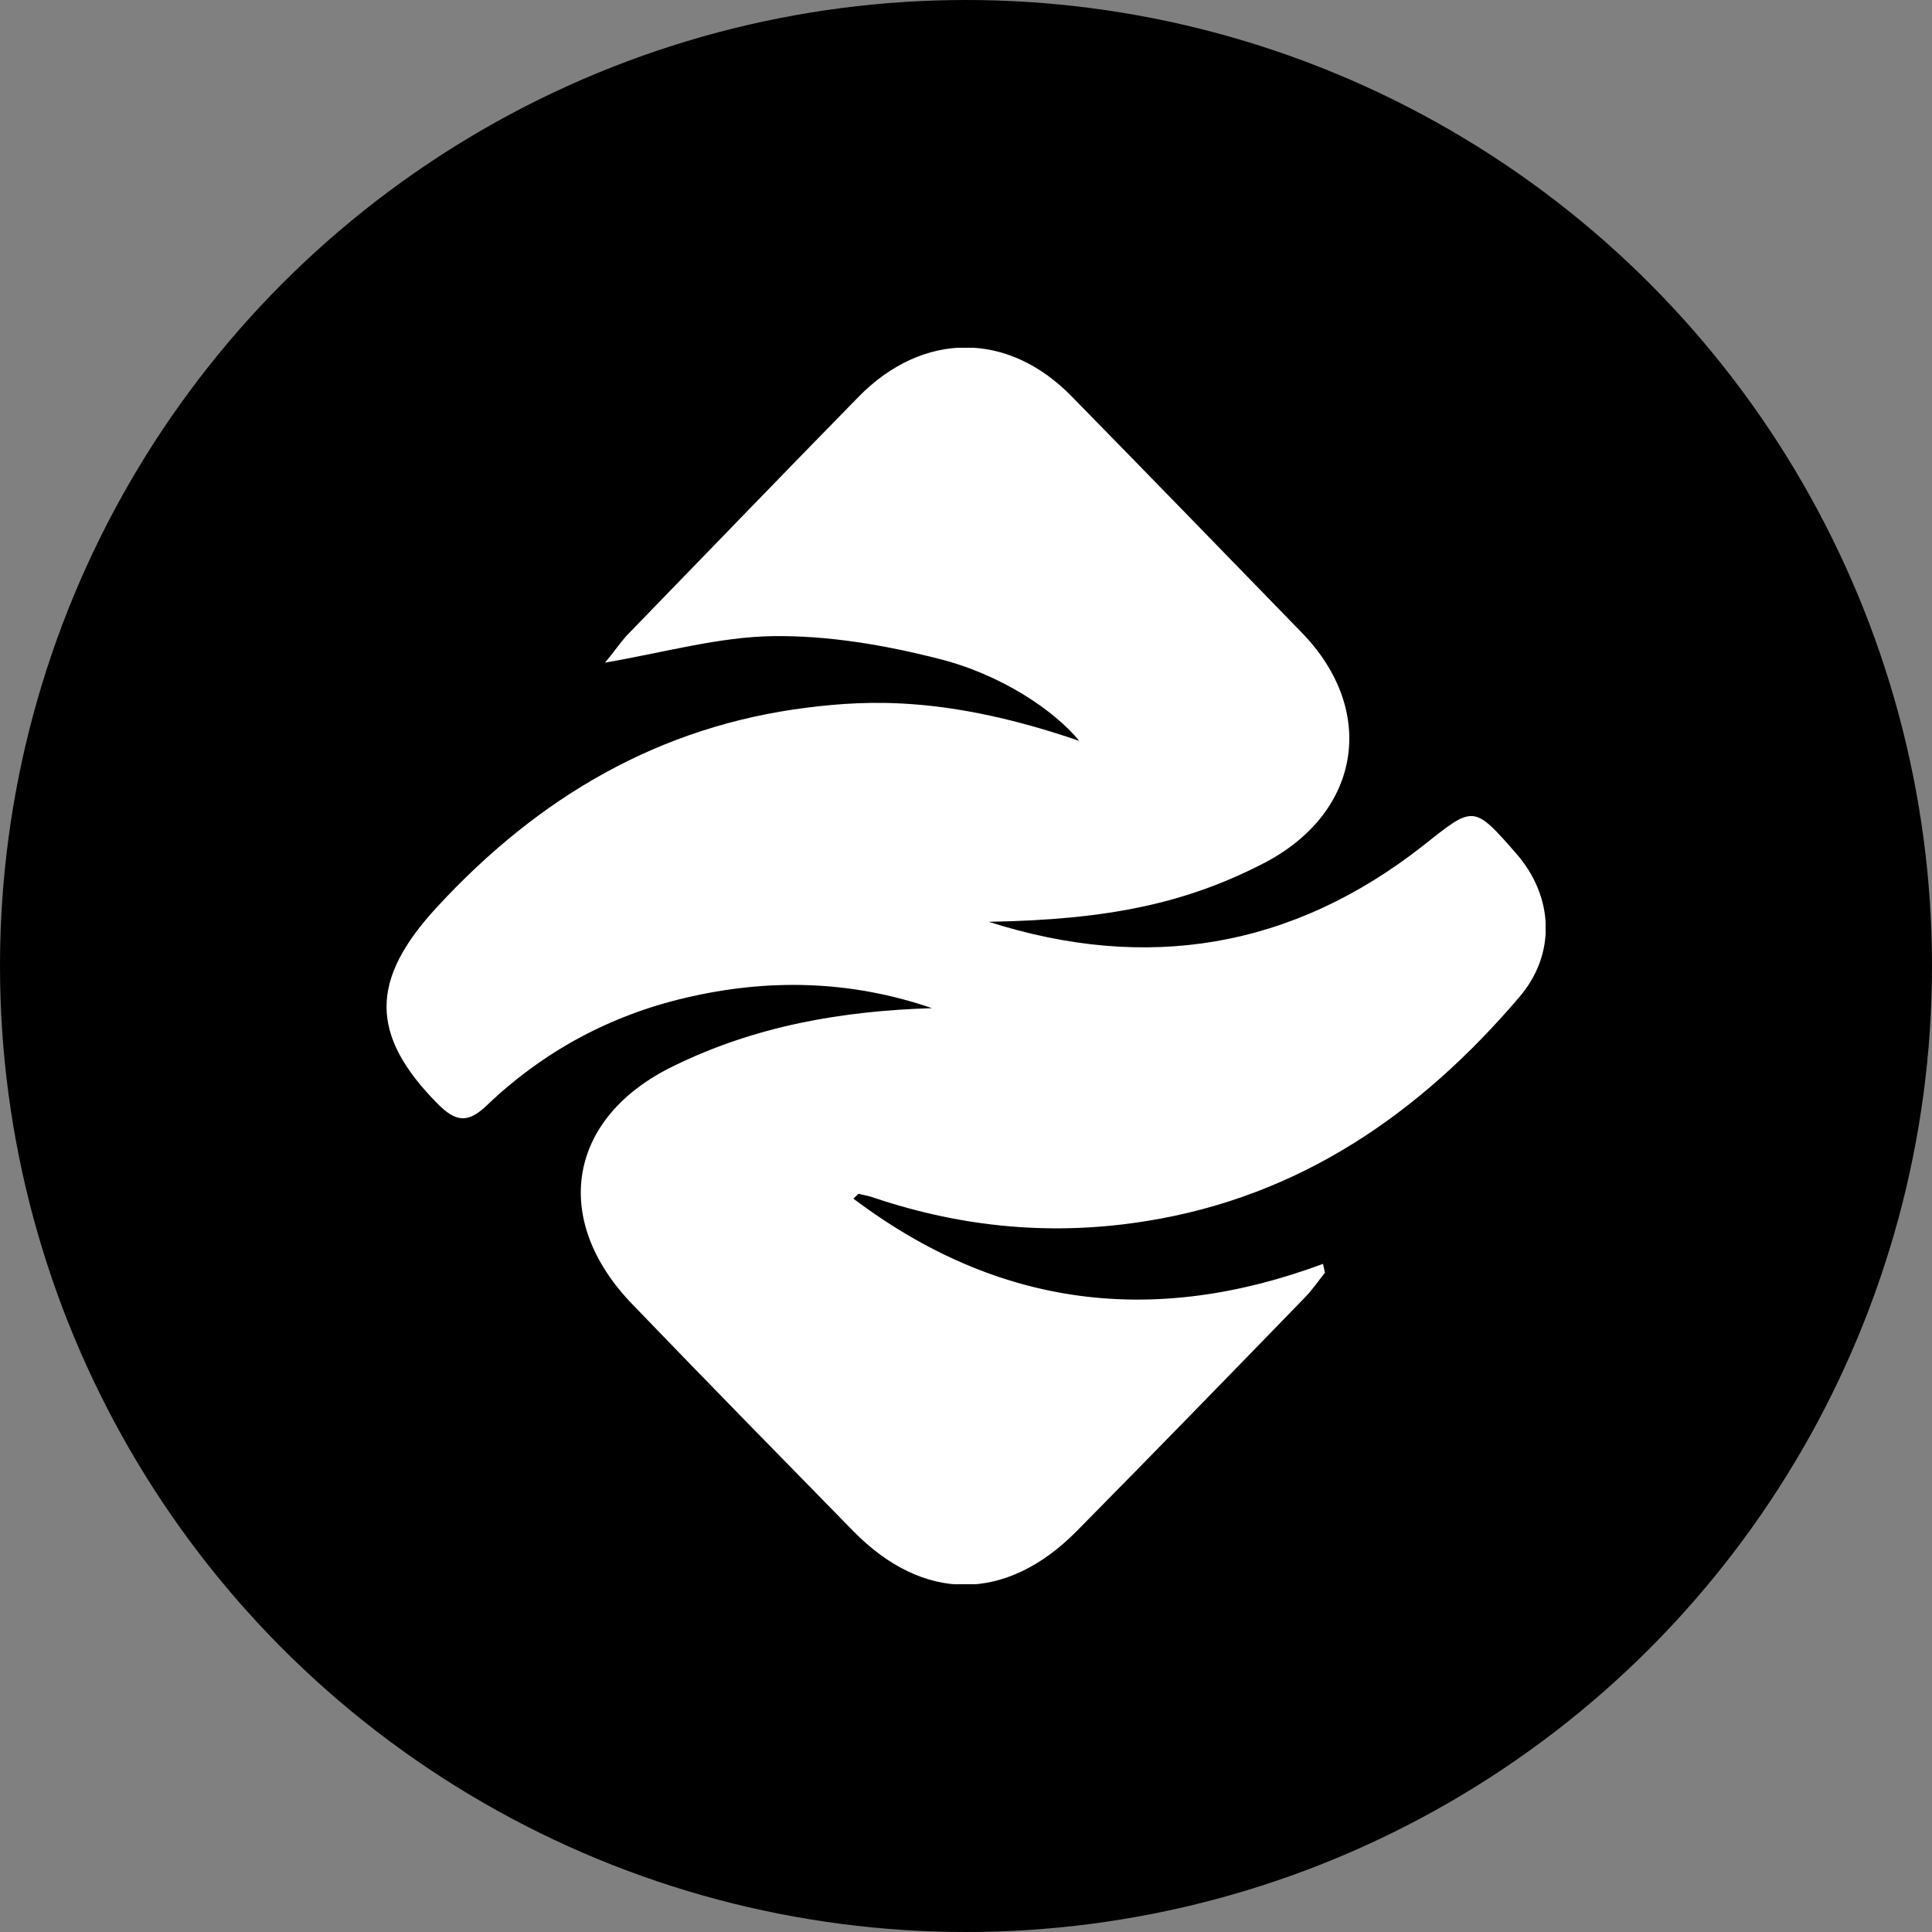
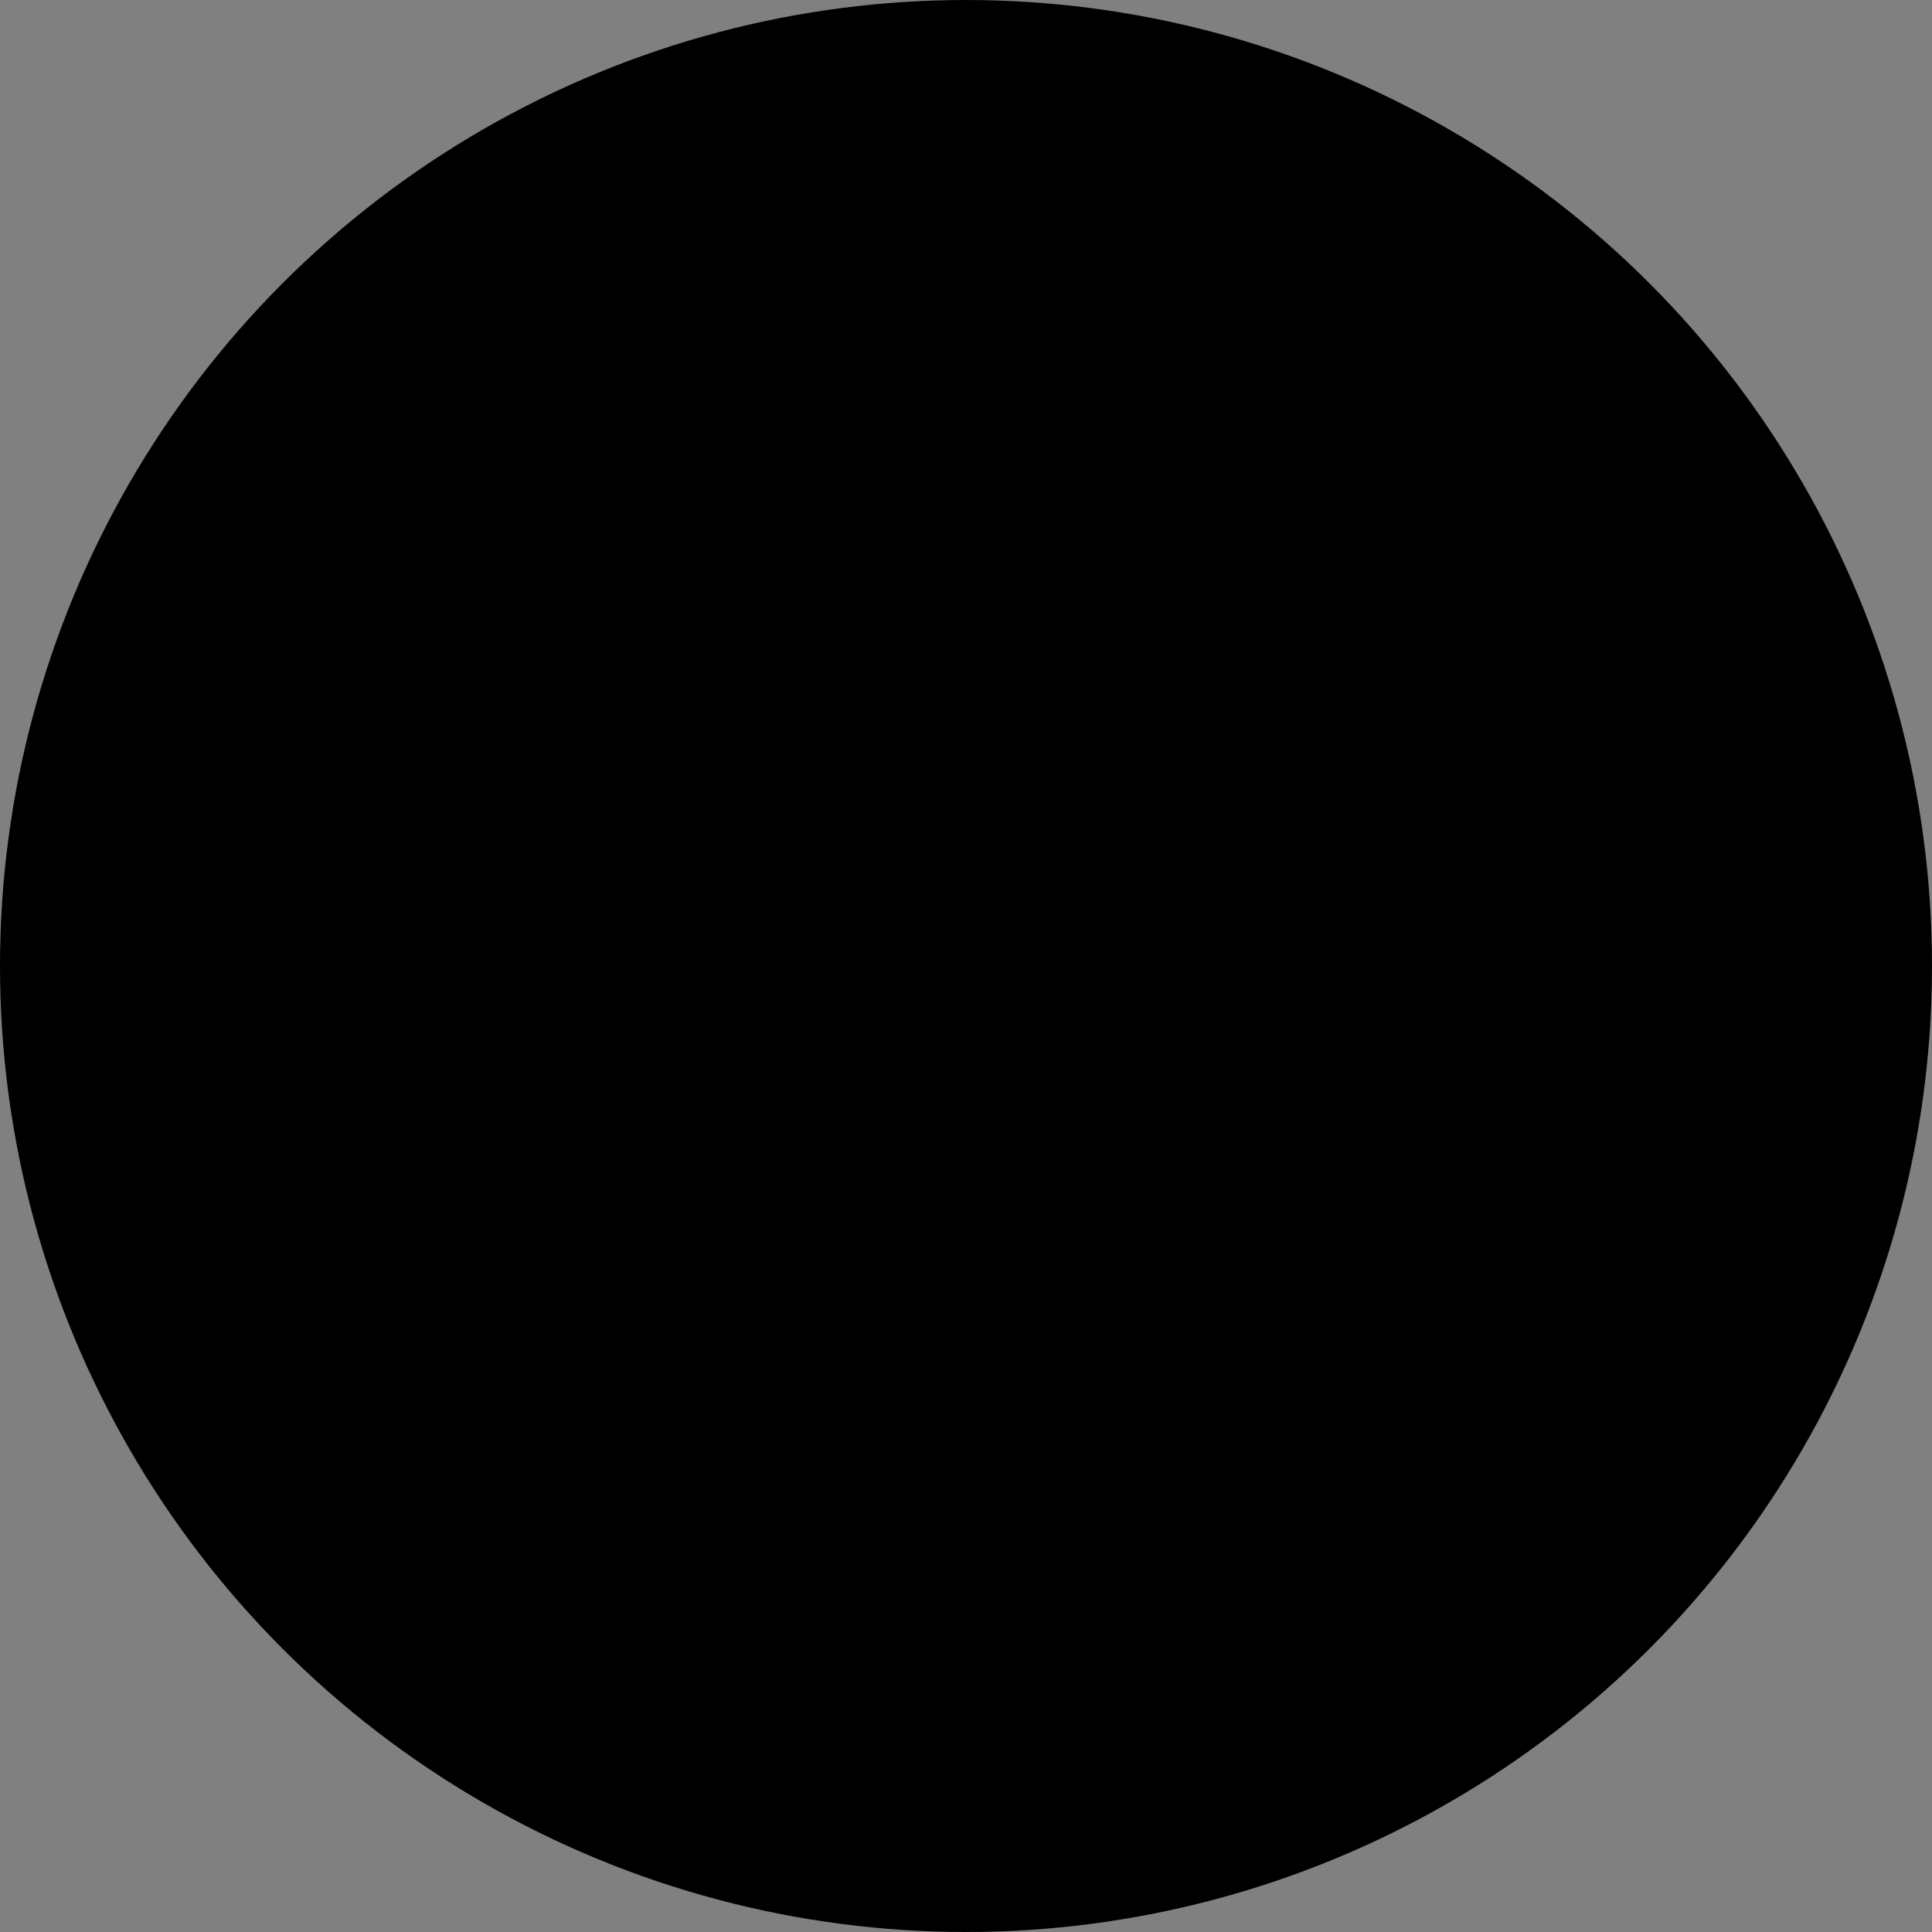
<svg xmlns="http://www.w3.org/2000/svg" width="50" height="50" viewBox="0 0 50 50" fill="none">
  <rect x="0" y="0" width="50" height="50" fill="#808080" stroke="none" />
  <g clip-path="url(#clip0_942_112)">
    <circle cx="25" cy="25" r="25" fill="black" />
    <g clip-path="url(#clip1_942_112)">
      <path d="M25.589 23.856C29.658 25.158 33.435 24.56 36.854 21.867C38.136 20.846 38.136 20.828 39.23 22.078C40.222 23.204 40.273 24.701 39.316 25.809C36.735 28.837 33.624 30.967 29.675 31.6C27.282 31.988 24.94 31.776 22.632 31.002C22.495 30.949 22.359 30.932 22.222 30.896C22.205 30.896 22.188 30.932 22.085 31.02C25.846 33.853 29.88 34.329 34.239 32.709C34.256 32.78 34.273 32.868 34.29 32.938C34.119 33.149 33.965 33.378 33.777 33.572C31.812 35.596 29.846 37.62 27.863 39.627C26.034 41.475 23.897 41.475 22.085 39.627C20.171 37.673 18.256 35.719 16.359 33.748C14.239 31.548 14.7 28.907 17.436 27.587C19.555 26.549 21.794 26.162 24.119 26.091C22.017 25.369 19.88 25.317 17.726 25.827C15.777 26.285 14.051 27.218 12.598 28.608C12.102 29.083 11.794 29.031 11.333 28.573C9.555 26.778 9.572 25.352 11.316 23.468C13.948 20.617 17.077 18.786 20.906 18.311C22.478 18.117 24.547 18.012 27.931 19.174C27.299 18.399 25.914 17.449 24.273 17.044C22.889 16.692 21.436 16.445 20.017 16.463C18.615 16.48 17.196 16.885 15.658 17.149C15.88 16.885 16.034 16.657 16.205 16.463C18.205 14.403 20.205 12.326 22.222 10.267C23.88 8.577 26.085 8.56 27.743 10.267C29.743 12.309 31.726 14.351 33.709 16.392C35.641 18.399 35.213 21.004 32.769 22.307C30.718 23.38 28.683 23.803 25.589 23.856Z" fill="white" />
    </g>
  </g>
  <defs>
    <clipPath id="clip0_942_112">
      <rect width="50" height="50" fill="white" />
    </clipPath>
    <clipPath id="clip1_942_112">
-       <rect width="30" height="32" fill="white" transform="translate(10 9)" />
-     </clipPath>
+       </clipPath>
  </defs>
</svg>